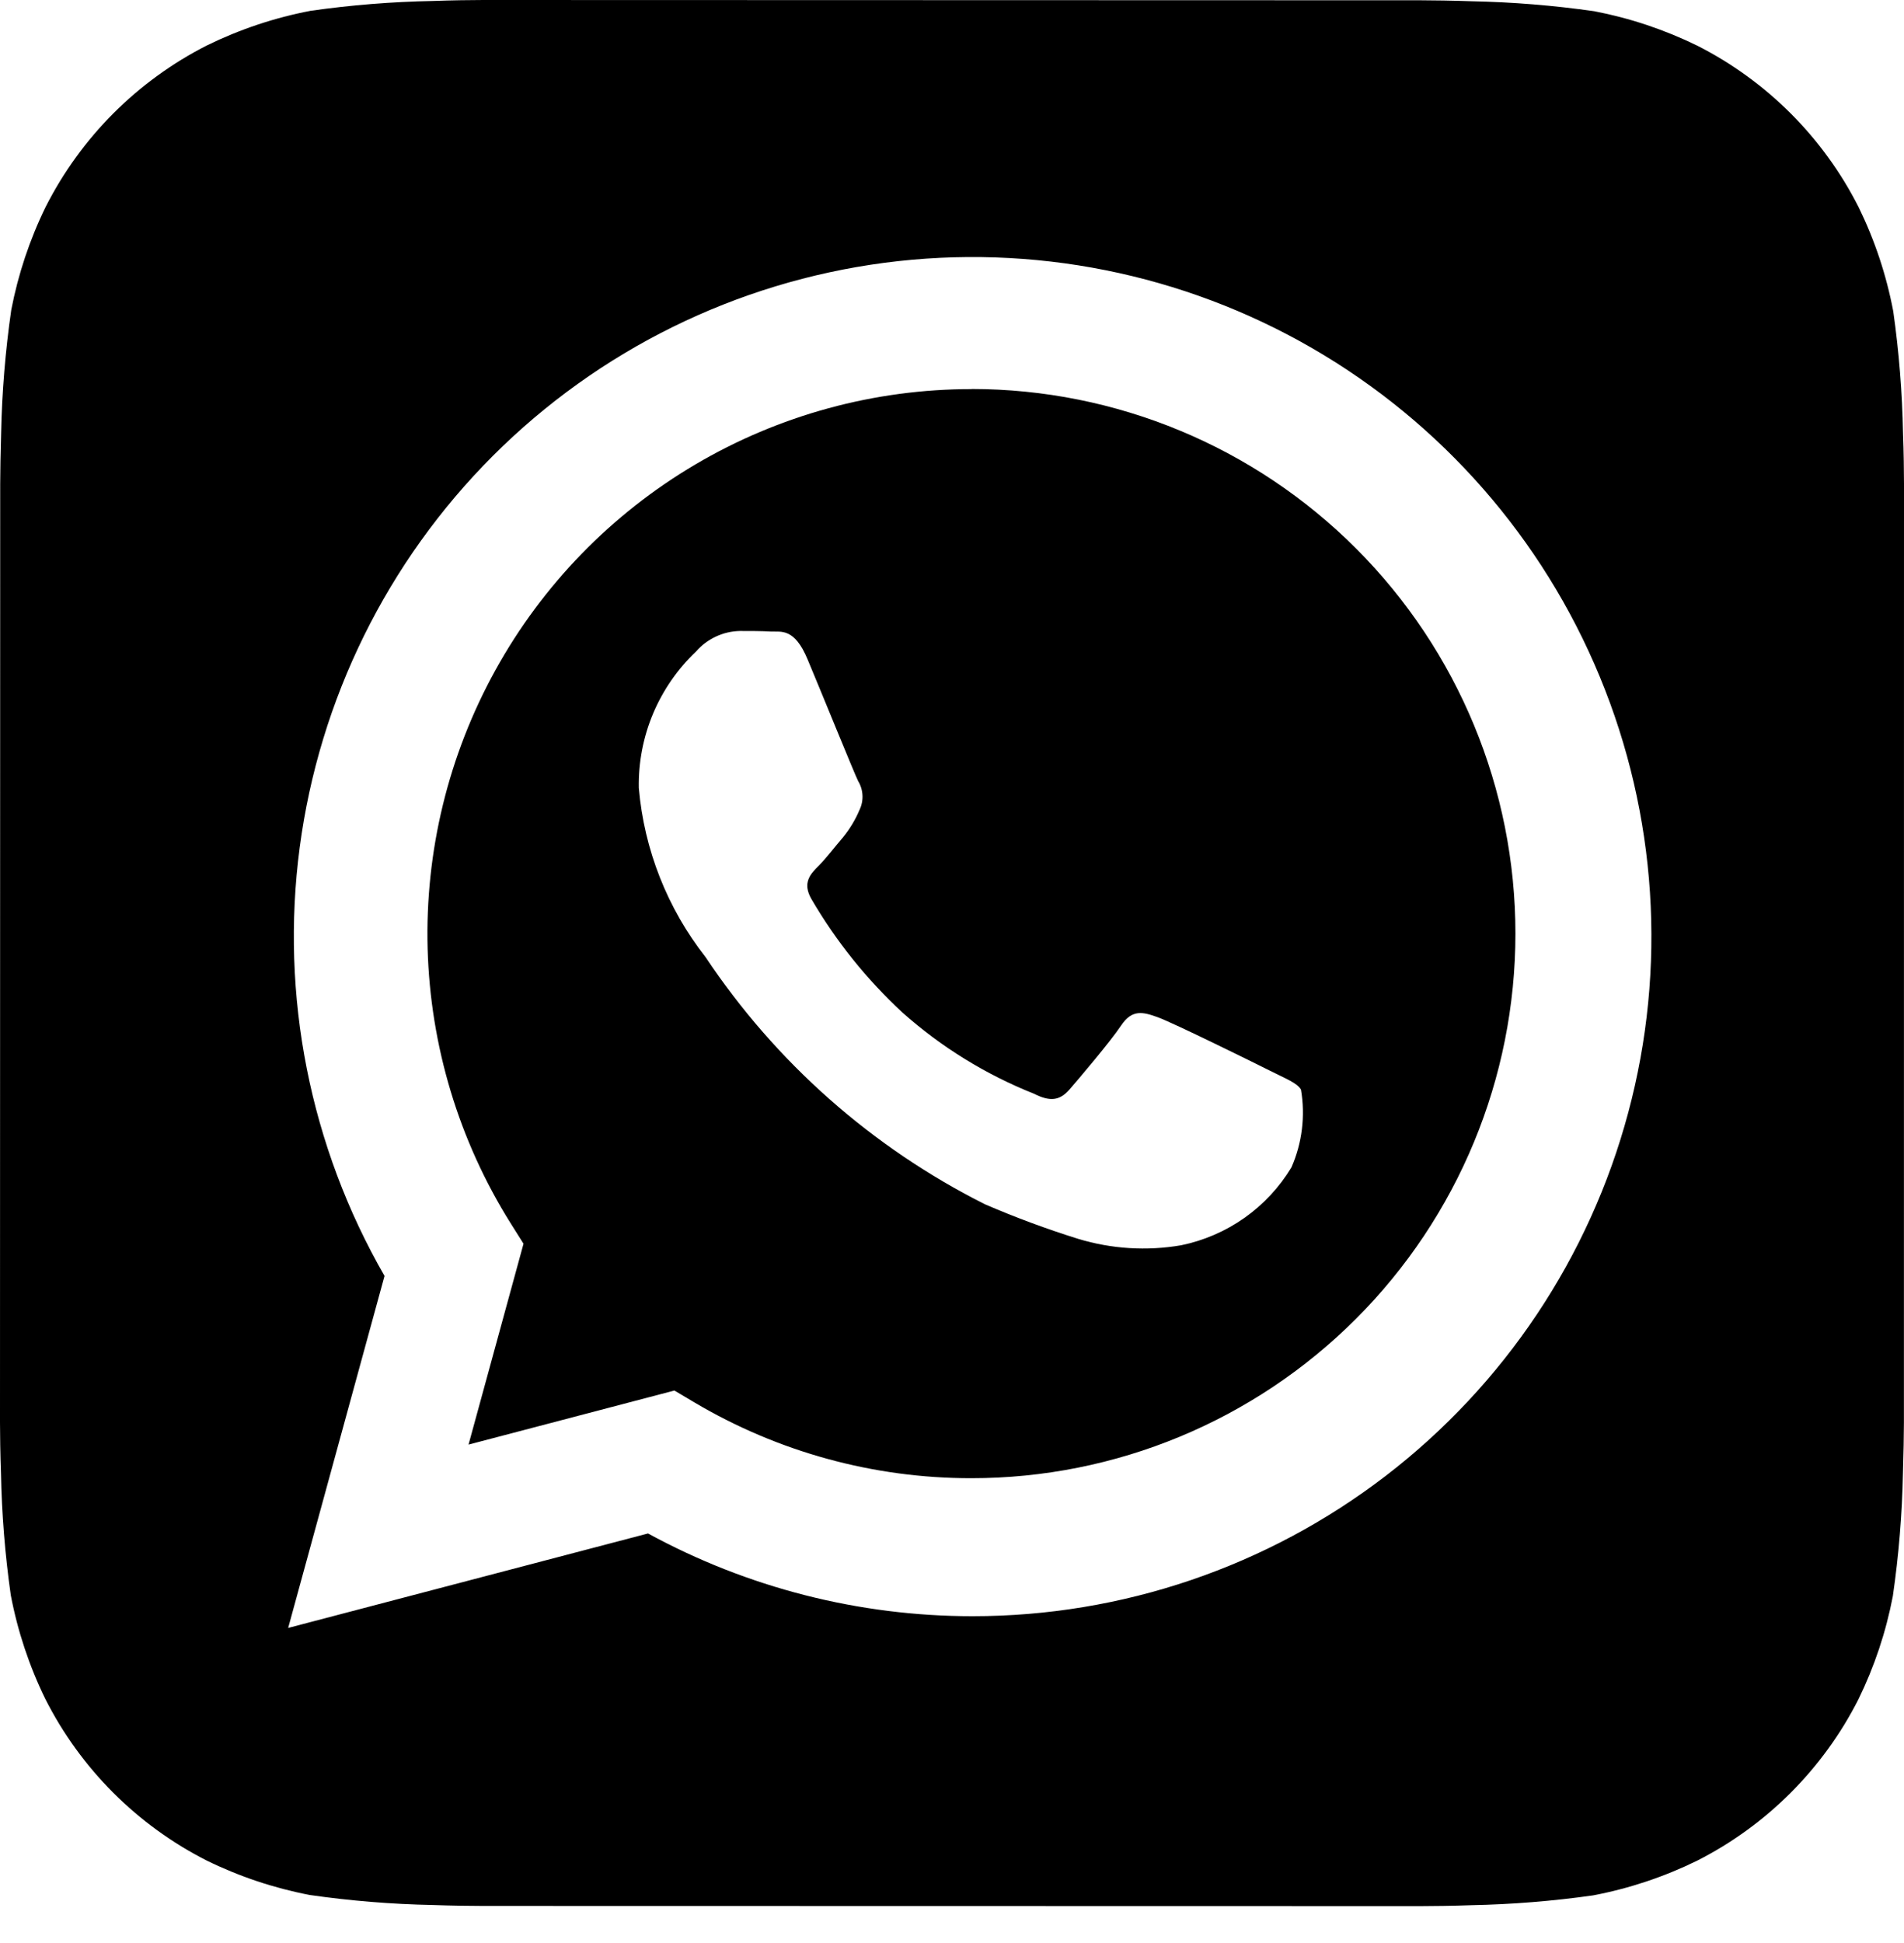
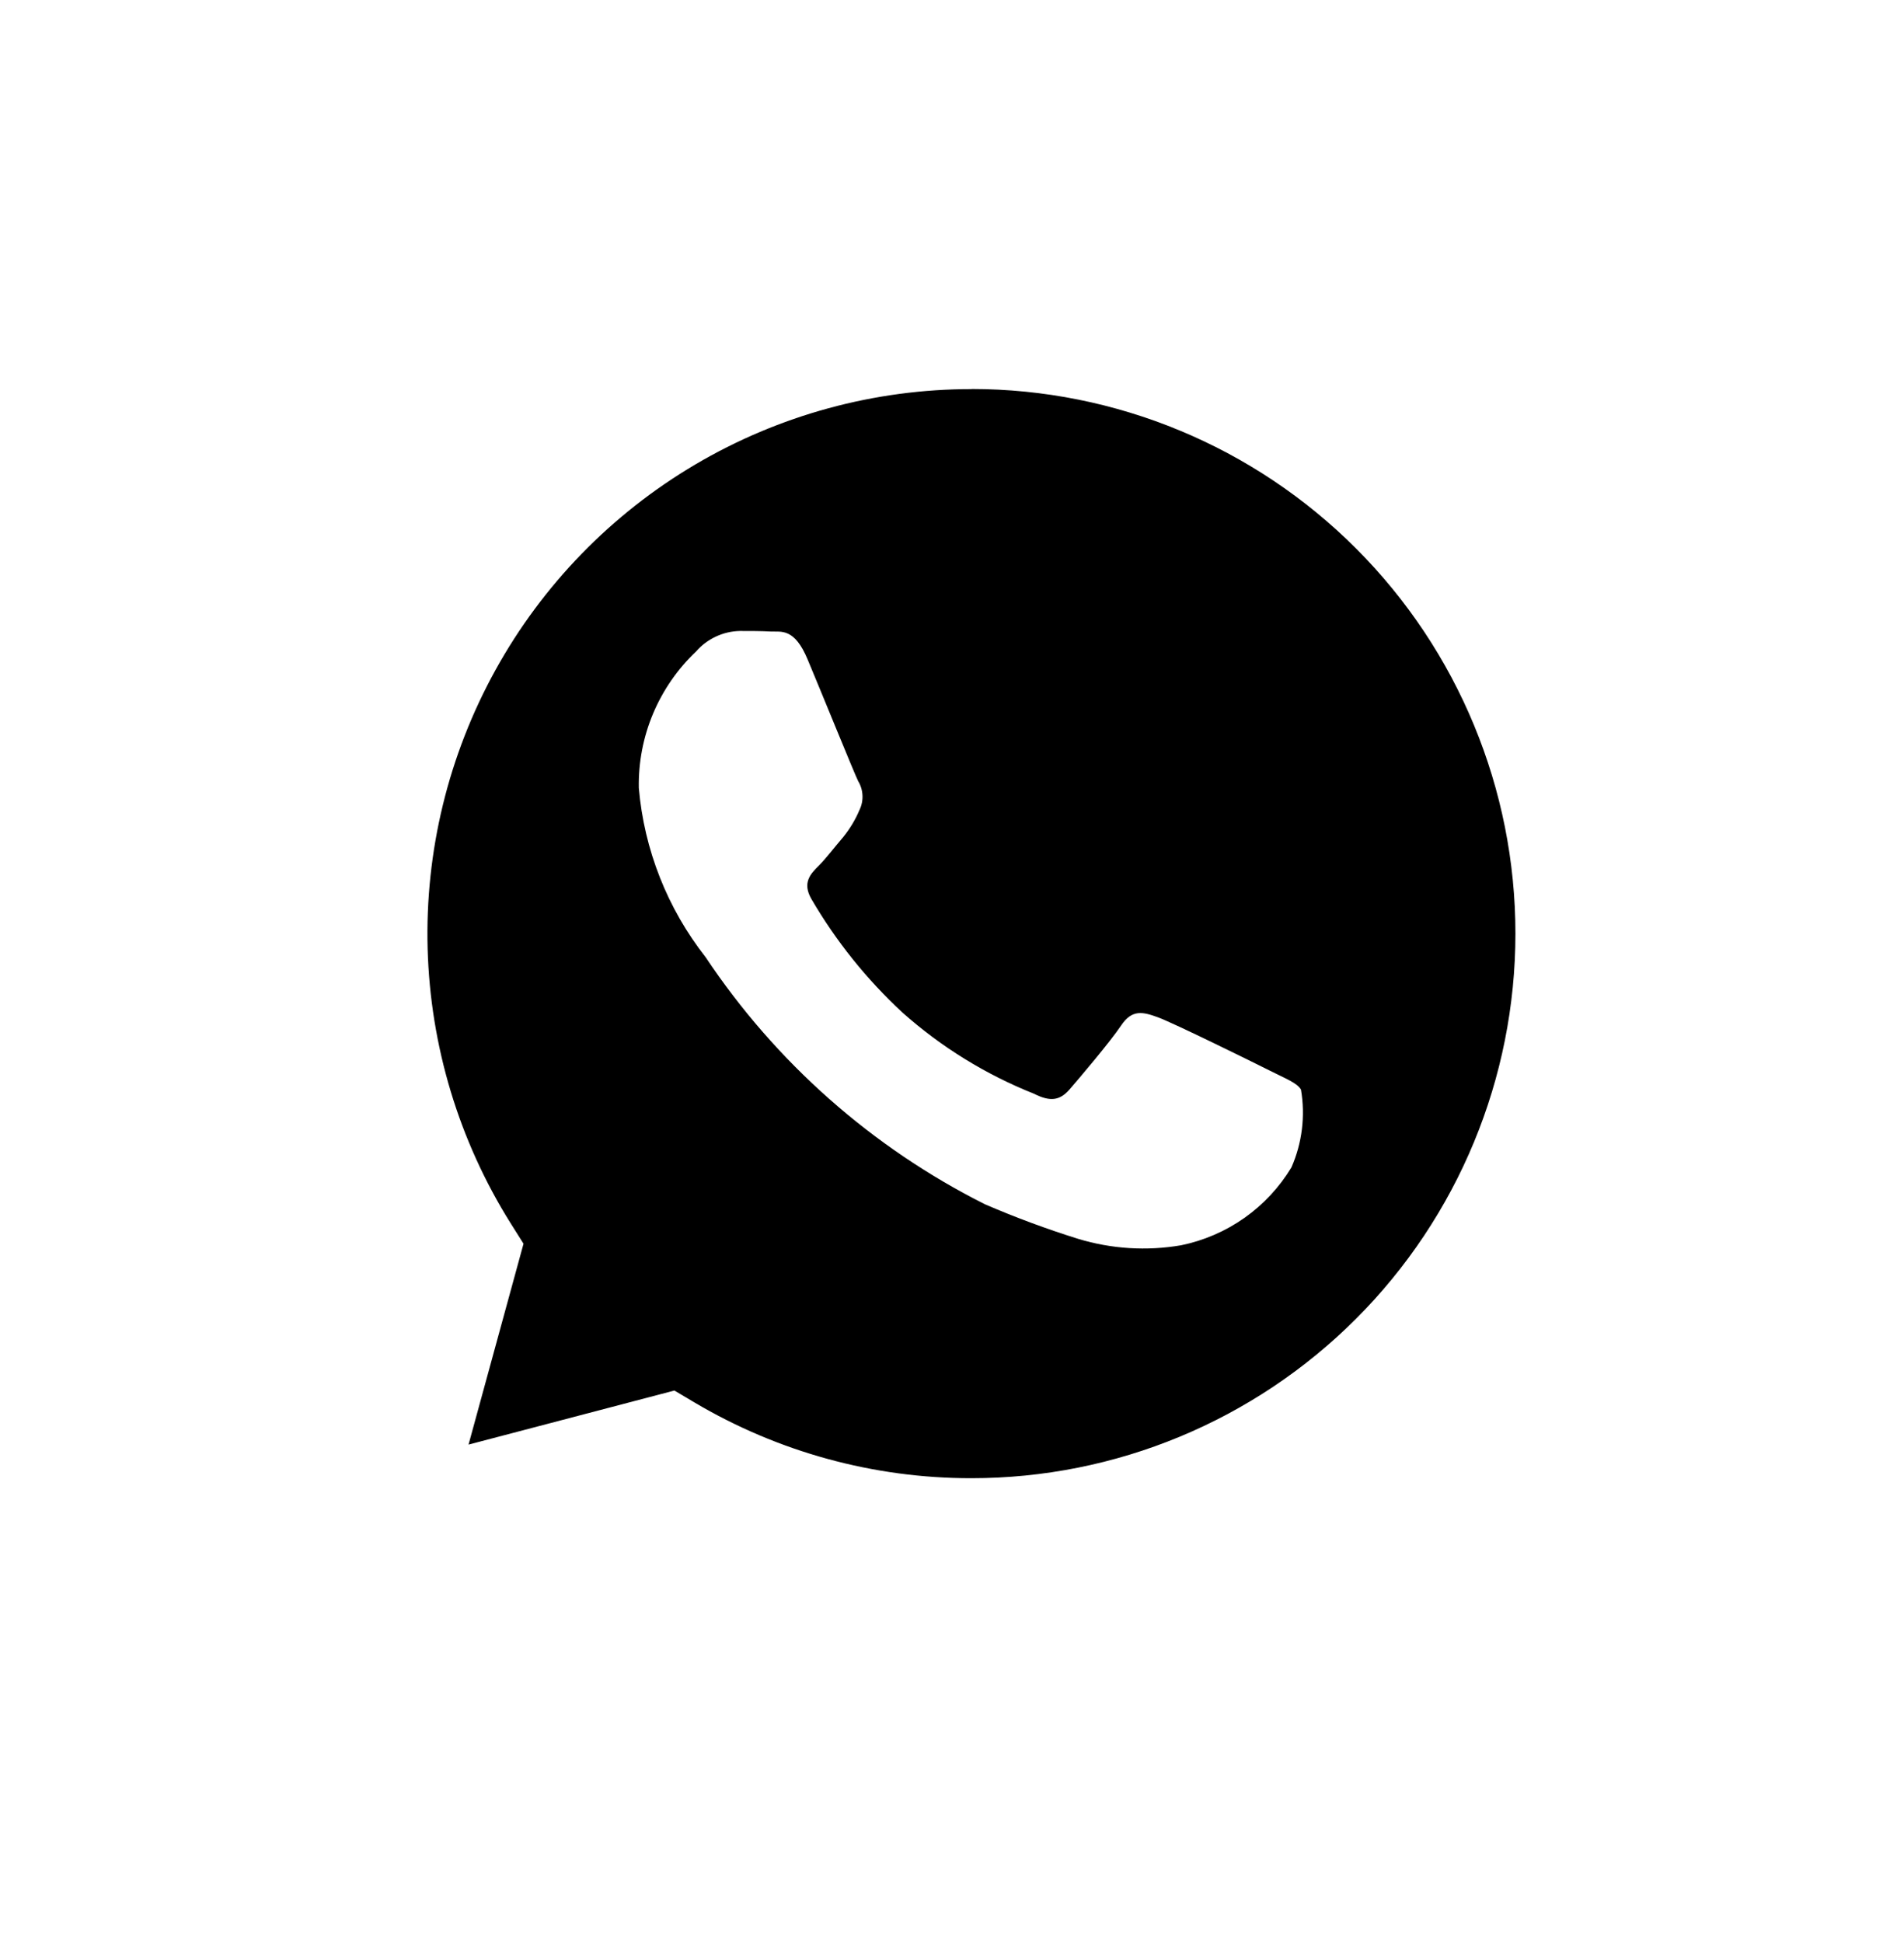
<svg xmlns="http://www.w3.org/2000/svg" width="49" height="50" viewBox="0 0 49 50" fill="none">
-   <path d="M48.975 11.152C48.955 10.1 48.871 9.05 48.723 8.008C48.547 7.081 48.248 6.182 47.834 5.335C46.927 3.542 45.473 2.086 43.684 1.177C42.842 0.765 41.95 0.466 41.03 0.289C39.981 0.139 38.924 0.053 37.865 0.032C37.416 0.015 36.836 0.007 36.566 0.007L12.439 0C12.169 0 11.588 0.007 11.14 0.025C10.089 0.045 9.04 0.129 7.999 0.277C7.073 0.453 6.175 0.753 5.329 1.167C3.539 2.075 2.084 3.531 1.176 5.322C0.764 6.164 0.466 7.058 0.289 7.979C0.138 9.029 0.051 10.087 0.029 11.147C0.015 11.596 0.005 12.178 0.005 12.447L0 36.601C0 36.871 0.007 37.452 0.025 37.901C0.045 38.953 0.129 40.004 0.277 41.046C0.453 41.972 0.752 42.872 1.166 43.719C2.073 45.511 3.527 46.967 5.316 47.876C6.158 48.289 7.05 48.587 7.97 48.764C9.019 48.915 10.076 49.001 11.135 49.022C11.584 49.039 12.164 49.046 12.434 49.046L36.561 49.051C36.831 49.051 37.411 49.044 37.86 49.027C38.911 49.006 39.96 48.922 41.001 48.774C41.927 48.598 42.825 48.298 43.671 47.884C45.462 46.976 46.918 45.521 47.827 43.729C48.239 42.887 48.537 41.993 48.713 41.073C48.865 40.023 48.952 38.964 48.973 37.904C48.988 37.455 48.998 36.874 48.998 36.604L49 12.452C49 12.182 48.993 11.601 48.975 11.152ZM25.032 41.59H25.024C22.108 41.59 19.238 40.858 16.677 39.461L7.416 41.892L9.896 32.834C7.976 29.499 7.209 25.623 7.713 21.808C8.218 17.992 9.966 14.45 12.686 11.729C15.406 9.01 18.947 7.264 22.759 6.763C26.571 6.263 30.442 7.035 33.771 8.961C37.1 10.887 39.701 13.858 41.171 17.415C42.642 20.971 42.899 24.914 41.903 28.631C40.908 32.349 38.715 35.634 35.664 37.977C32.614 40.32 28.876 41.59 25.032 41.59Z" fill="black" />
  <path d="M25.005 10.013C22.504 10.012 20.048 10.682 17.893 11.953C15.738 13.225 13.962 15.051 12.751 17.242C11.54 19.433 10.937 21.908 11.005 24.411C11.074 26.915 11.811 29.354 13.139 31.475L13.473 32.005L12.058 37.174L17.356 35.783L17.866 36.086C20.023 37.365 22.484 38.04 24.991 38.039H24.998C28.711 38.04 32.272 36.564 34.898 33.936C37.524 31.309 38.999 27.744 39 24.027C39.001 20.31 37.526 16.745 34.901 14.117C32.276 11.488 28.716 10.011 25.003 10.01L25.005 10.013ZM33.235 30.042C32.925 30.554 32.513 30.996 32.025 31.341C31.536 31.685 30.981 31.925 30.396 32.045C29.511 32.197 28.604 32.14 27.745 31.879C26.931 31.625 26.131 31.328 25.348 30.99C22.441 29.53 19.964 27.339 18.159 24.631C17.175 23.378 16.577 21.864 16.44 20.276C16.428 19.62 16.553 18.969 16.807 18.364C17.061 17.76 17.438 17.215 17.914 16.764C18.054 16.603 18.227 16.474 18.42 16.383C18.613 16.292 18.822 16.242 19.036 16.237C19.314 16.237 19.596 16.237 19.841 16.251C20.101 16.263 20.446 16.151 20.786 16.974C21.14 17.816 21.981 19.89 22.085 20.101C22.152 20.211 22.19 20.336 22.196 20.465C22.203 20.594 22.177 20.722 22.121 20.838C22.015 21.091 21.873 21.328 21.7 21.541C21.488 21.787 21.259 22.089 21.07 22.279C20.857 22.489 20.64 22.716 20.883 23.137C21.515 24.22 22.304 25.203 23.224 26.055C24.222 26.944 25.368 27.651 26.609 28.145C27.029 28.358 27.275 28.32 27.521 28.039C27.766 27.758 28.572 26.809 28.853 26.388C29.134 25.968 29.413 26.038 29.798 26.178C30.183 26.317 32.255 27.337 32.675 27.549C33.096 27.762 33.377 27.864 33.481 28.039C33.596 28.716 33.511 29.413 33.235 30.042Z" fill="black" />
</svg>